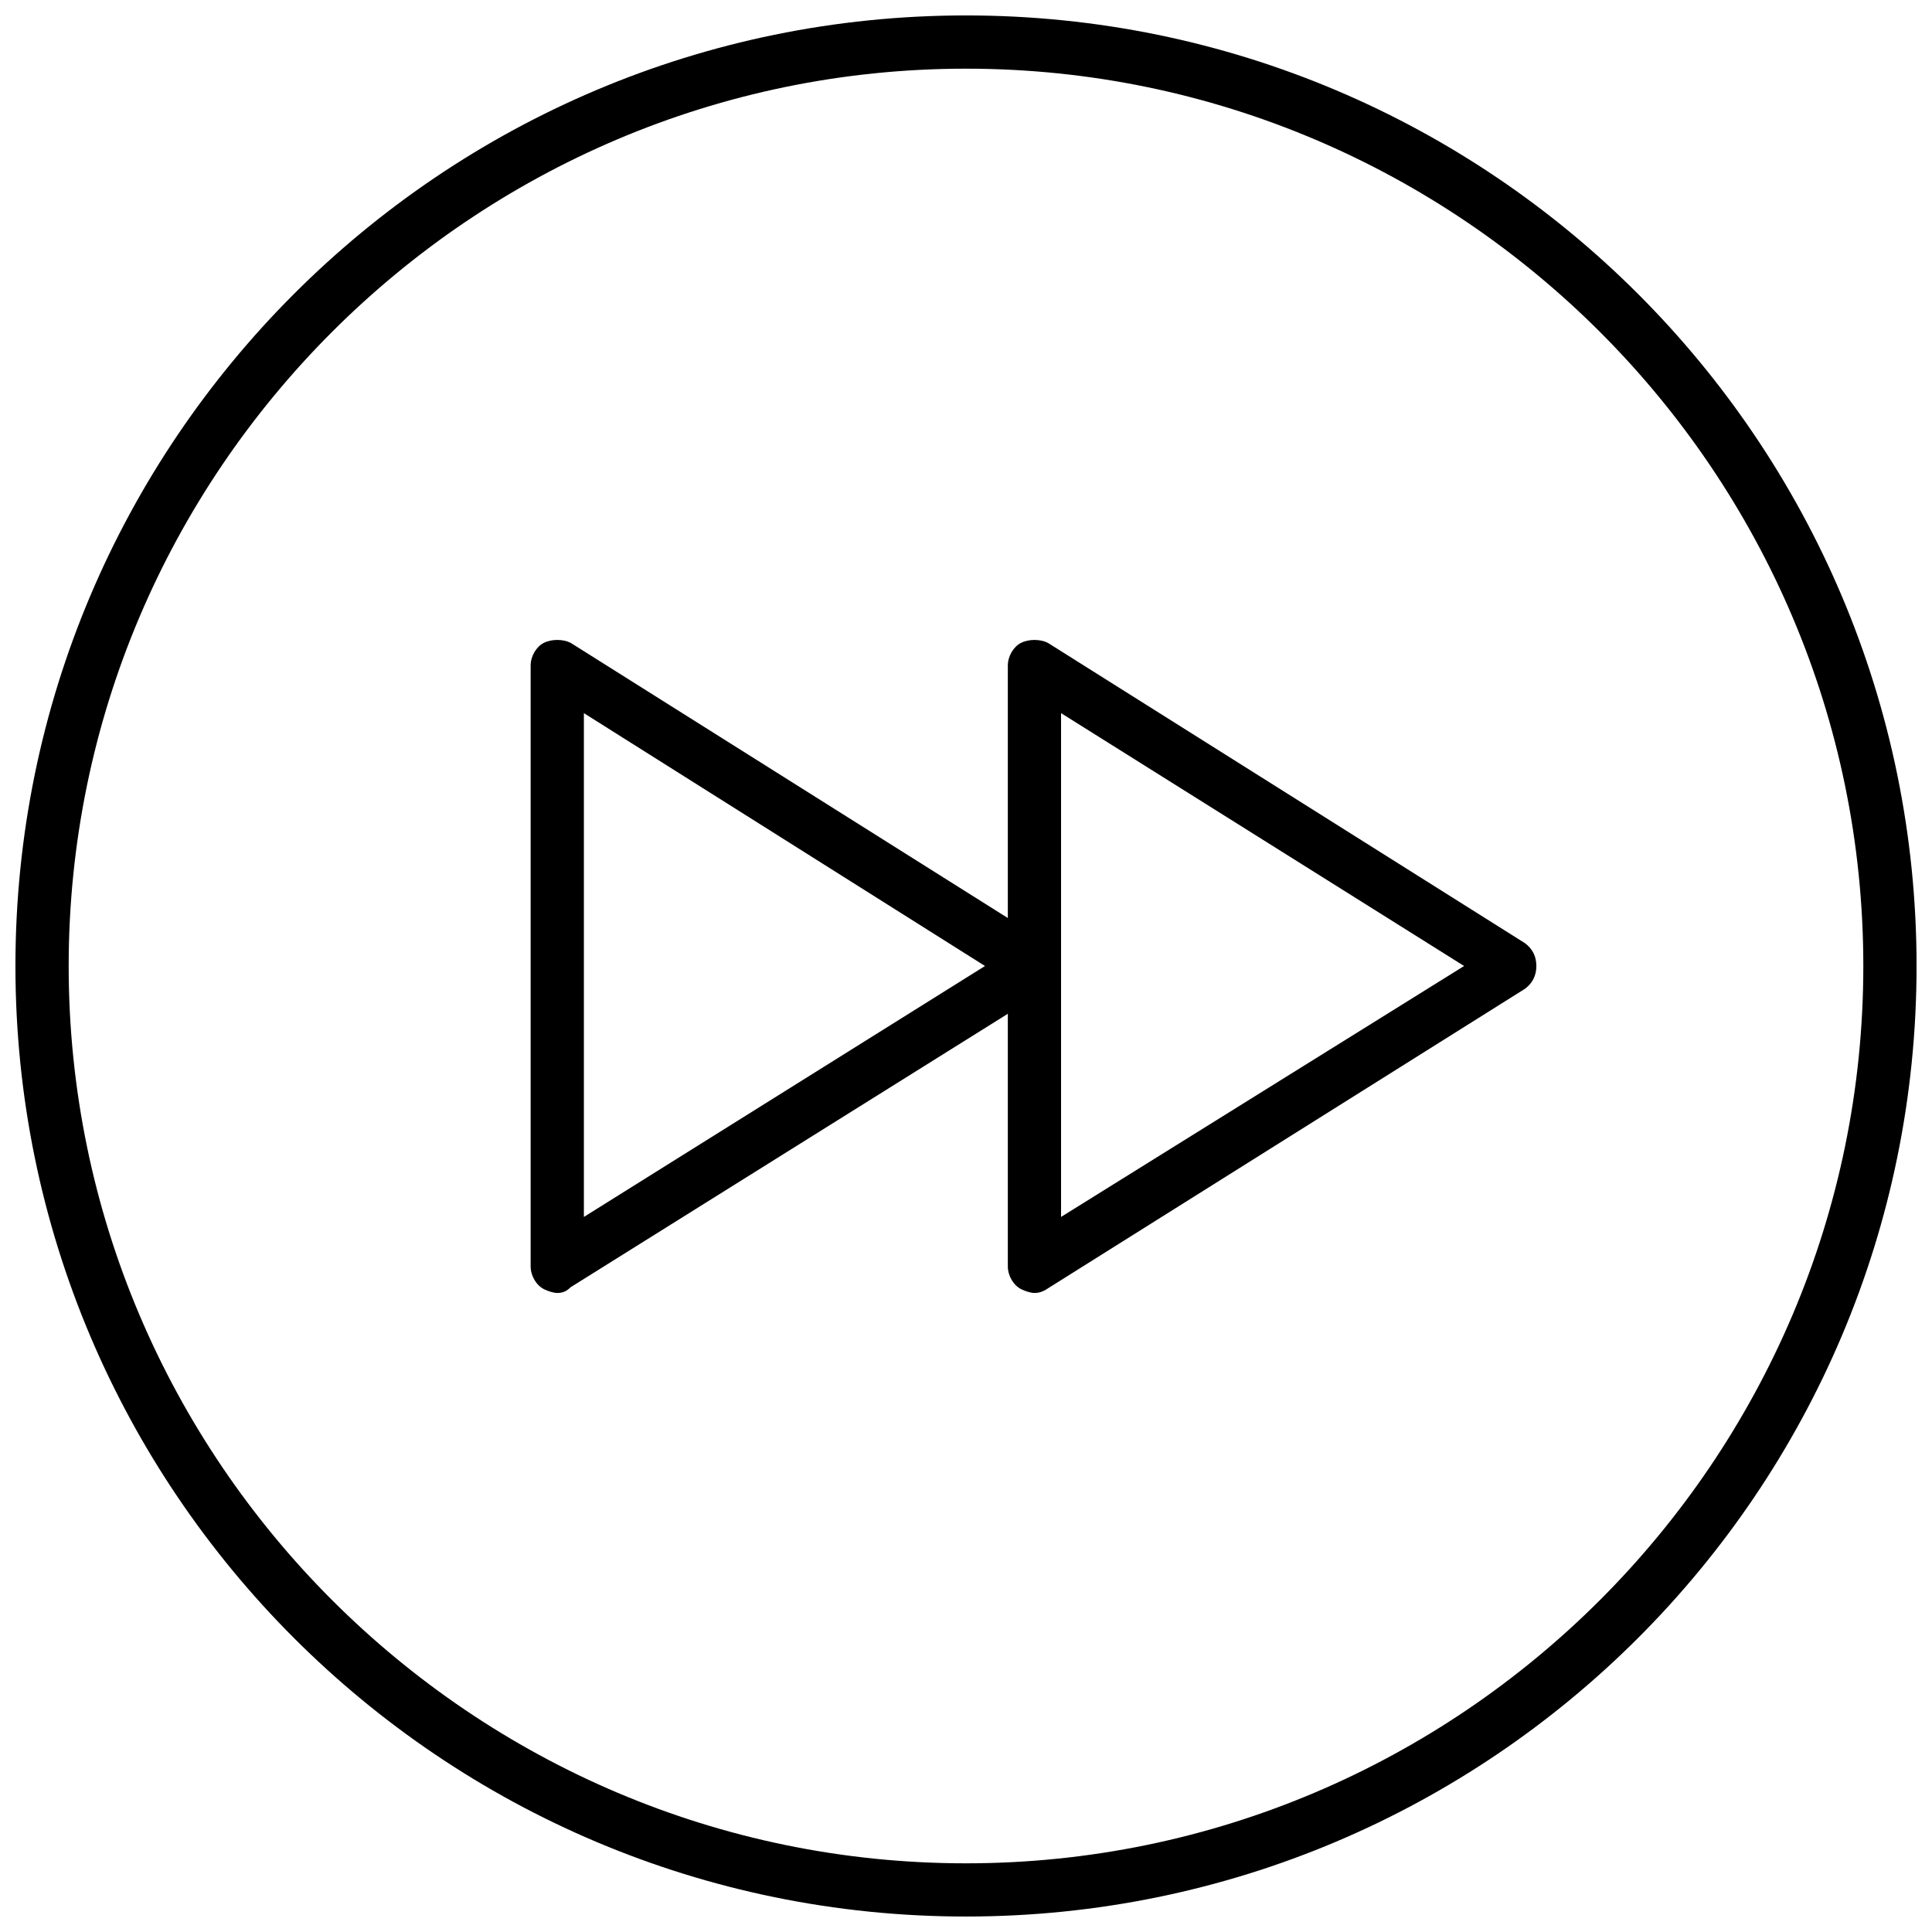
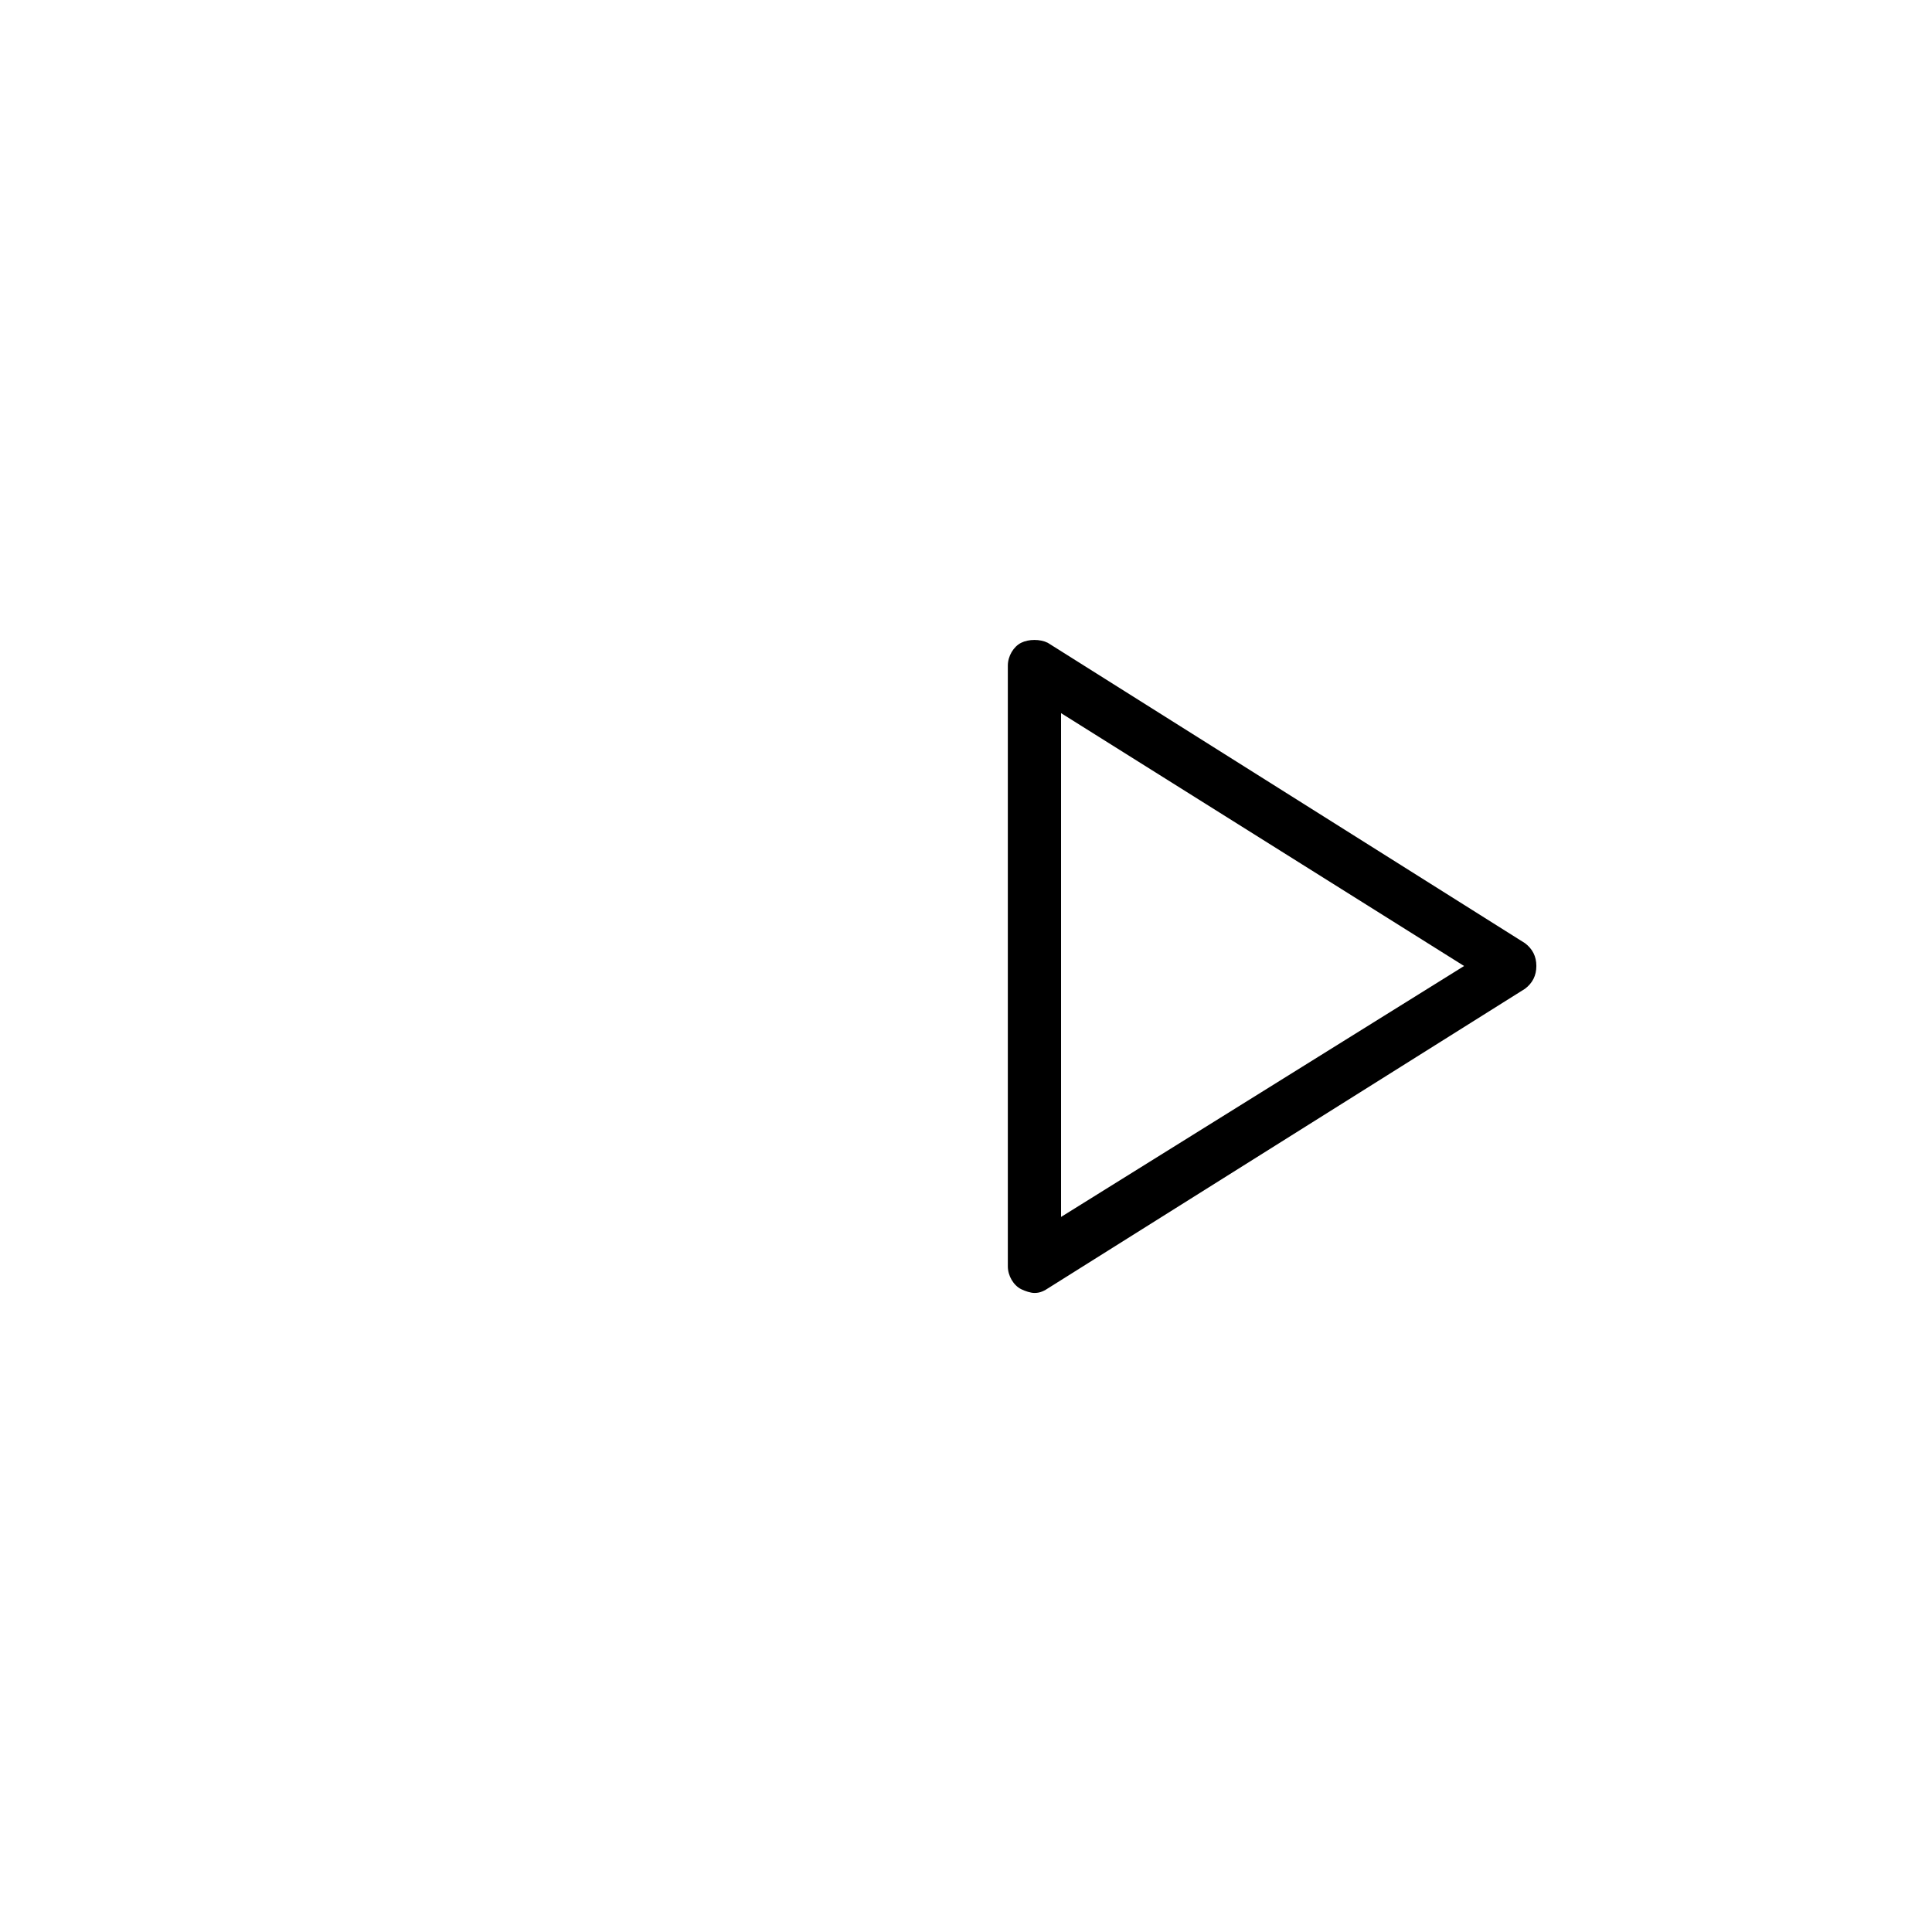
<svg xmlns="http://www.w3.org/2000/svg" width="800px" height="800px" version="1.1" viewBox="144 144 512 512">
  <defs>
    <clipPath id="a">
-       <path d="m148.09 148.09h503.81v503.81h-503.81z" />
-     </clipPath>
+       </clipPath>
  </defs>
  <g clip-path="url(#a)">
-     <path d="m400 651.9c-139.05 0-251.91-112.85-251.91-251.9 0-139.05 112.85-251.91 251.91-251.91 139.05 0 251.91 112.85 251.91 251.91-0.004 139.05-112.86 251.9-251.91 251.9zm0-489.7c-130.99 0-237.8 106.81-237.8 237.8 0 130.99 106.81 237.8 237.8 237.8 130.99 0 237.8-106.81 237.8-237.8 0-130.99-106.81-237.8-237.8-237.8z" />
-   </g>
+     </g>
  <path d="m418.14 486.65c-1.008 0-2.519-0.504-3.527-1.008-2.016-1.008-3.527-3.527-3.527-6.047v-159.2c0-2.519 1.512-5.039 3.527-6.047 2.016-1.008 5.039-1.008 7.055 0l126.46 79.602c2.016 1.512 3.023 3.527 3.023 6.047s-1.008 4.535-3.023 6.047l-125.95 79.094c-1.512 1.008-2.519 1.512-4.031 1.512zm7.051-153.66v133.51l106.81-66.5z" />
-   <path d="m291.68 486.65c-1.008 0-2.519-0.504-3.527-1.008-2.016-1.008-3.527-3.527-3.527-6.047v-159.2c0-2.519 1.512-5.039 3.527-6.047 2.016-1.008 5.039-1.008 7.055 0l126.46 79.602c2.016 1.512 3.023 3.527 3.023 6.047s-1.008 4.535-3.023 6.047l-126.46 79.094c-1.008 1.008-2.016 1.512-3.527 1.512zm7.055-153.66v133.51l106.3-66.5z" />
</svg>